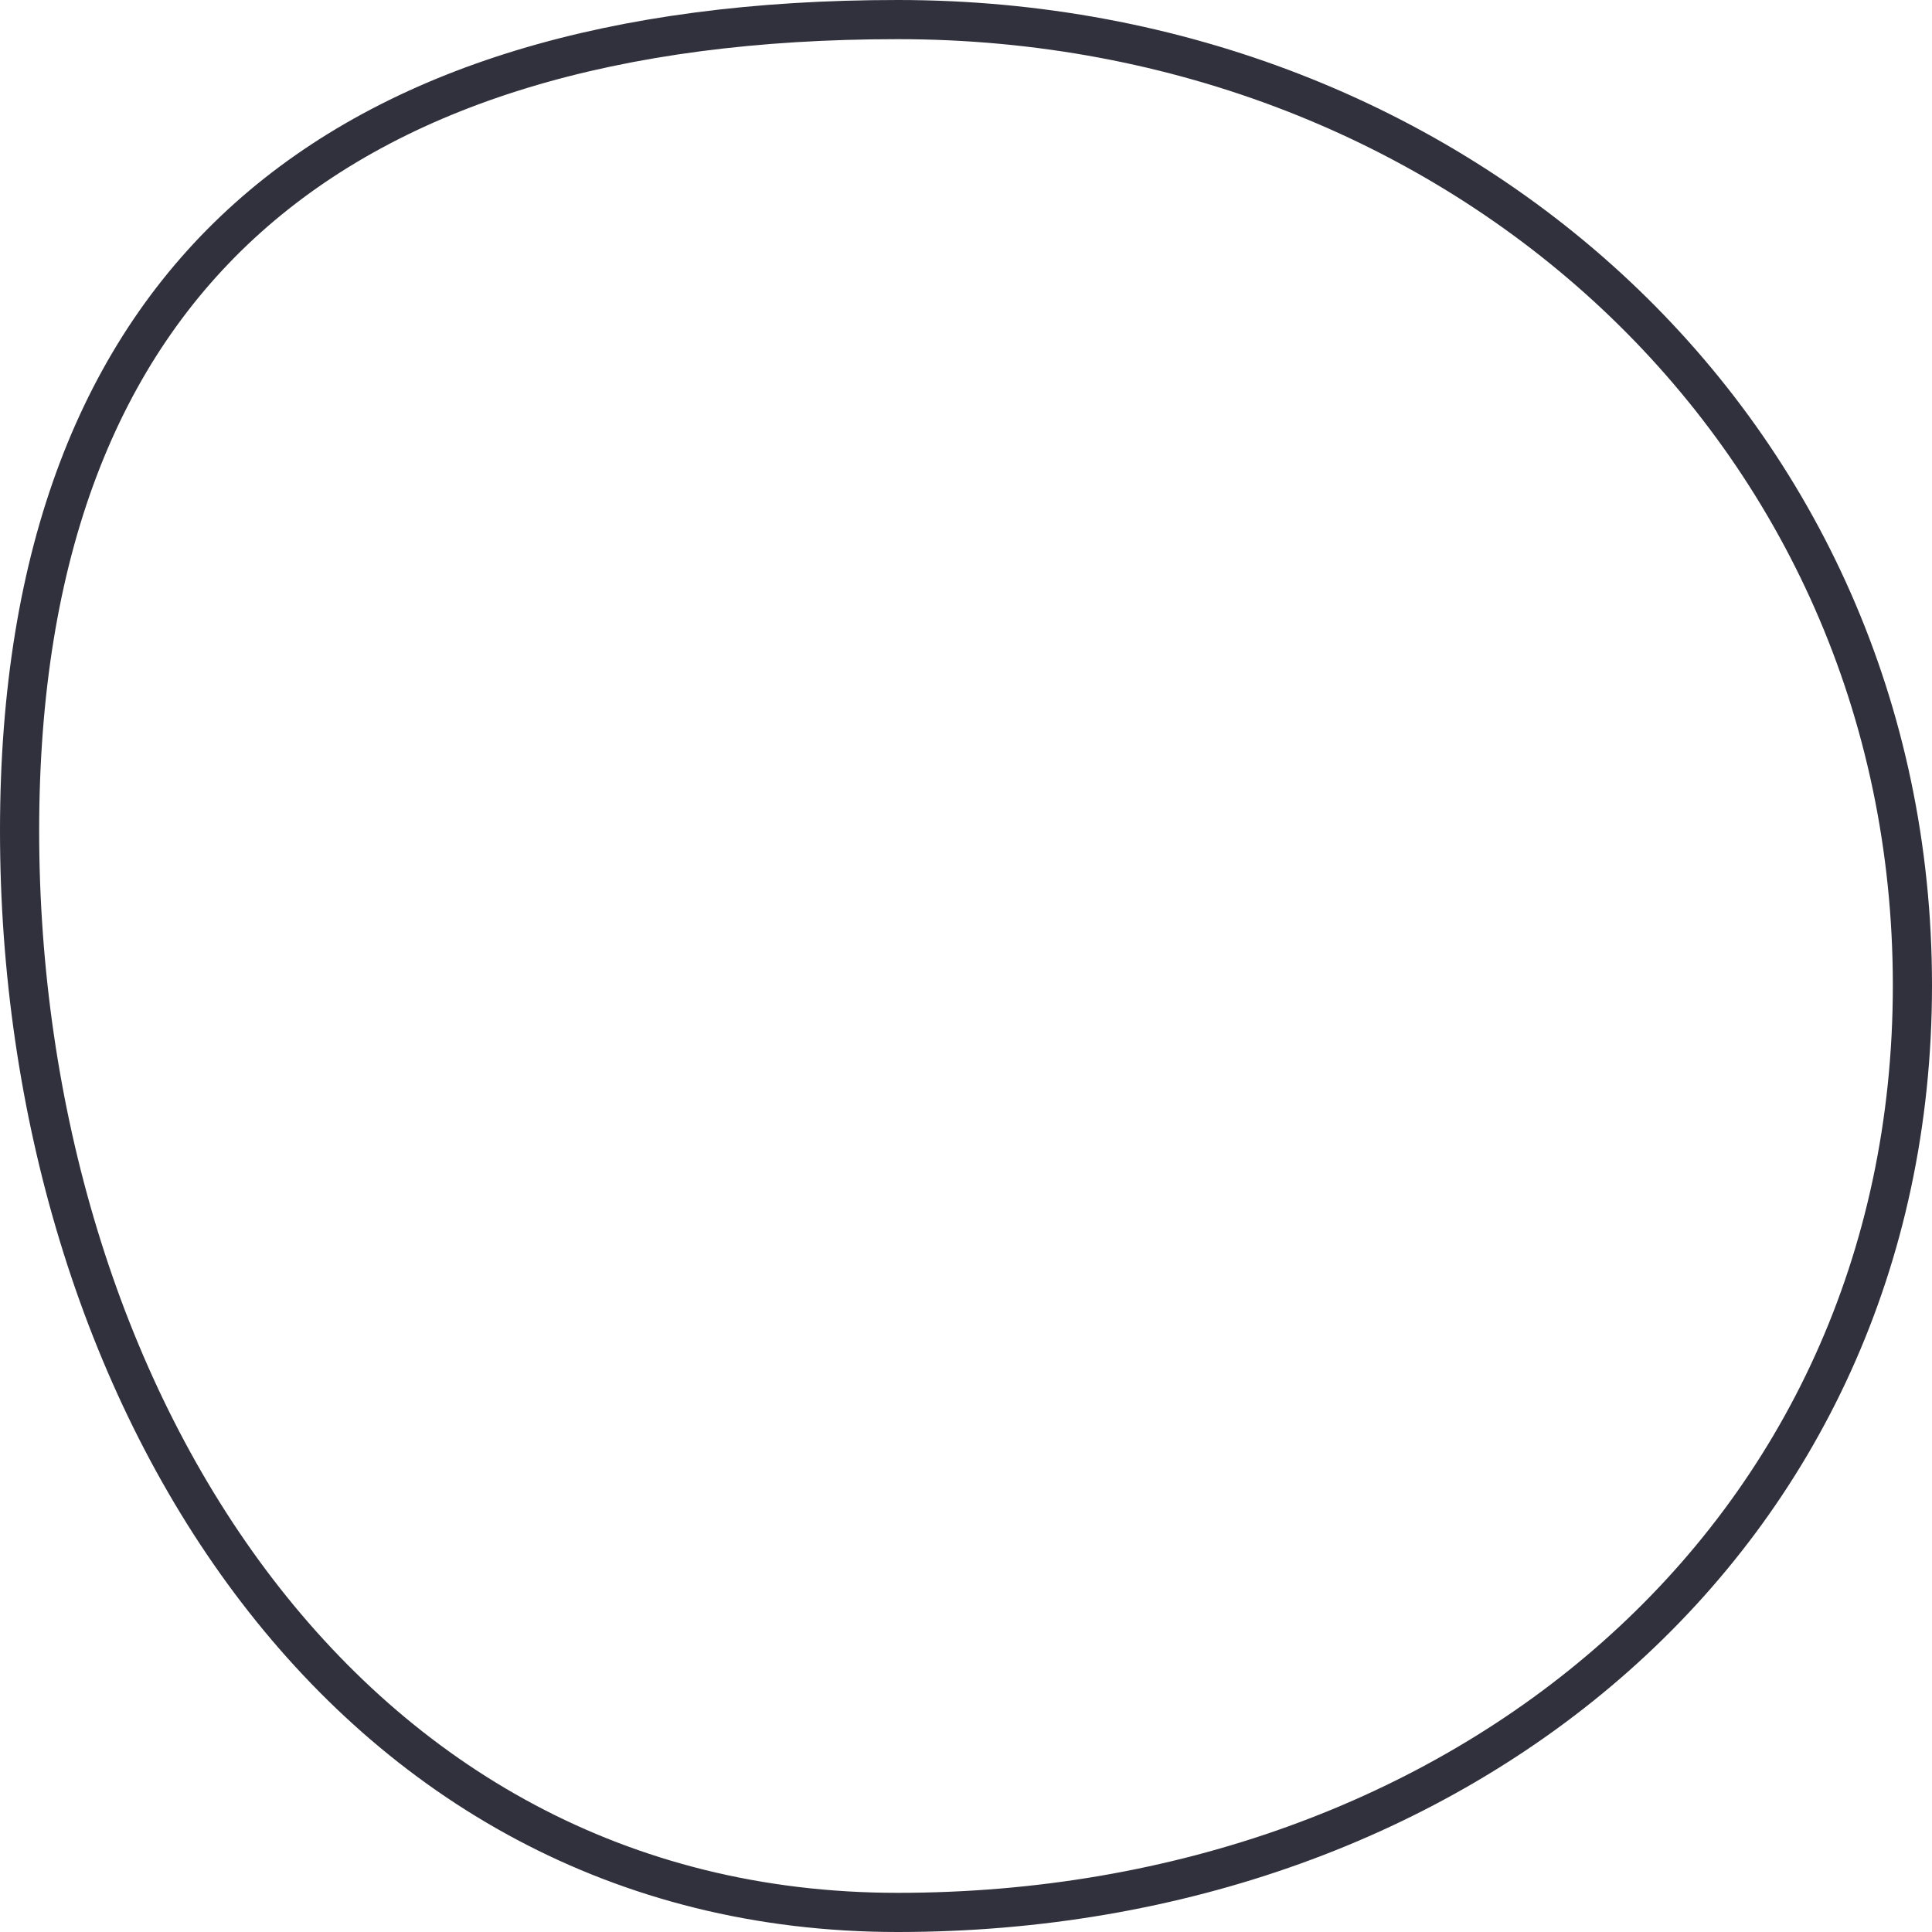
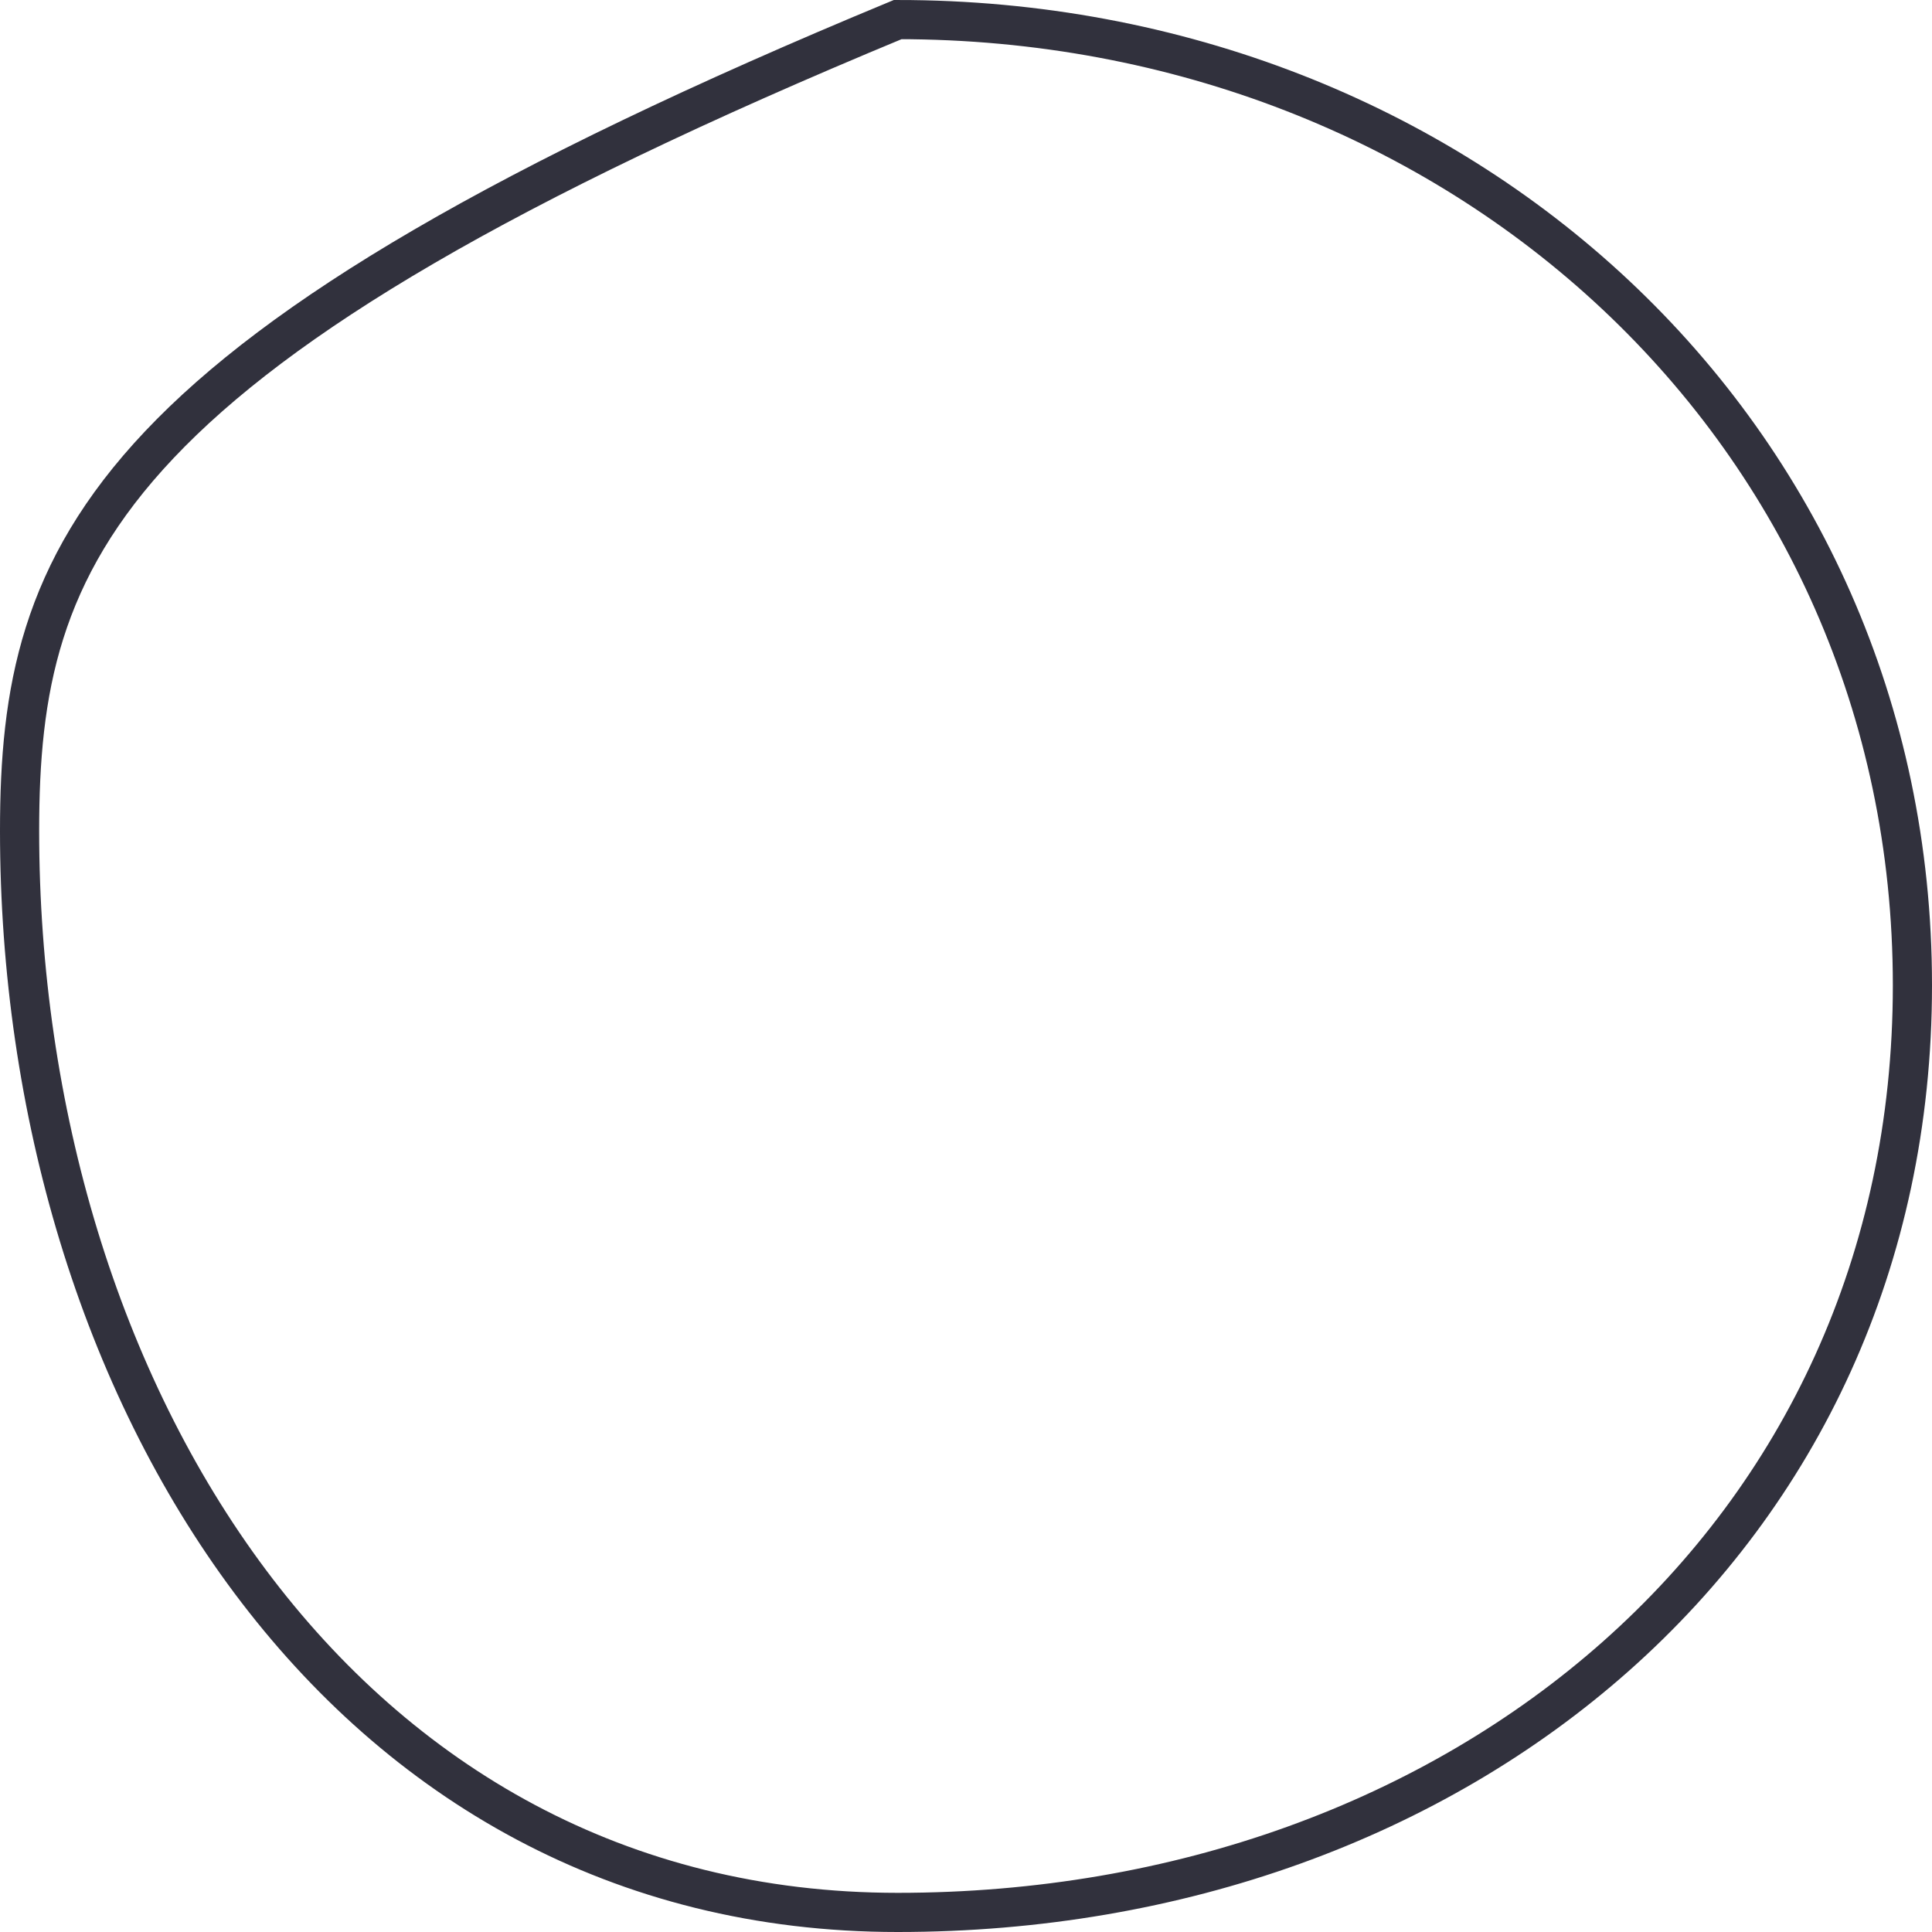
<svg xmlns="http://www.w3.org/2000/svg" width="148" height="148" viewBox="0 0 148 148" fill="none">
-   <path d="M1.5 63.64C1.5 85.032 7.678 105.793 19.175 121.167C30.649 136.509 47.415 146.5 68.768 146.5C111.873 146.5 146.5 117.808 146.5 75.48C146.5 33.076 111.789 1.5 68.768 1.5C47.094 1.5 30.32 6.534 18.975 16.692C7.659 26.823 1.5 42.27 1.5 63.64Z" stroke="#31313D" stroke-width="3" stroke-miterlimit="10" />
+   <path d="M1.5 63.64C1.5 85.032 7.678 105.793 19.175 121.167C30.649 136.509 47.415 146.5 68.768 146.5C111.873 146.5 146.5 117.808 146.5 75.48C146.5 33.076 111.789 1.5 68.768 1.5C7.659 26.823 1.5 42.27 1.5 63.64Z" stroke="#31313D" stroke-width="3" stroke-miterlimit="10" />
</svg>